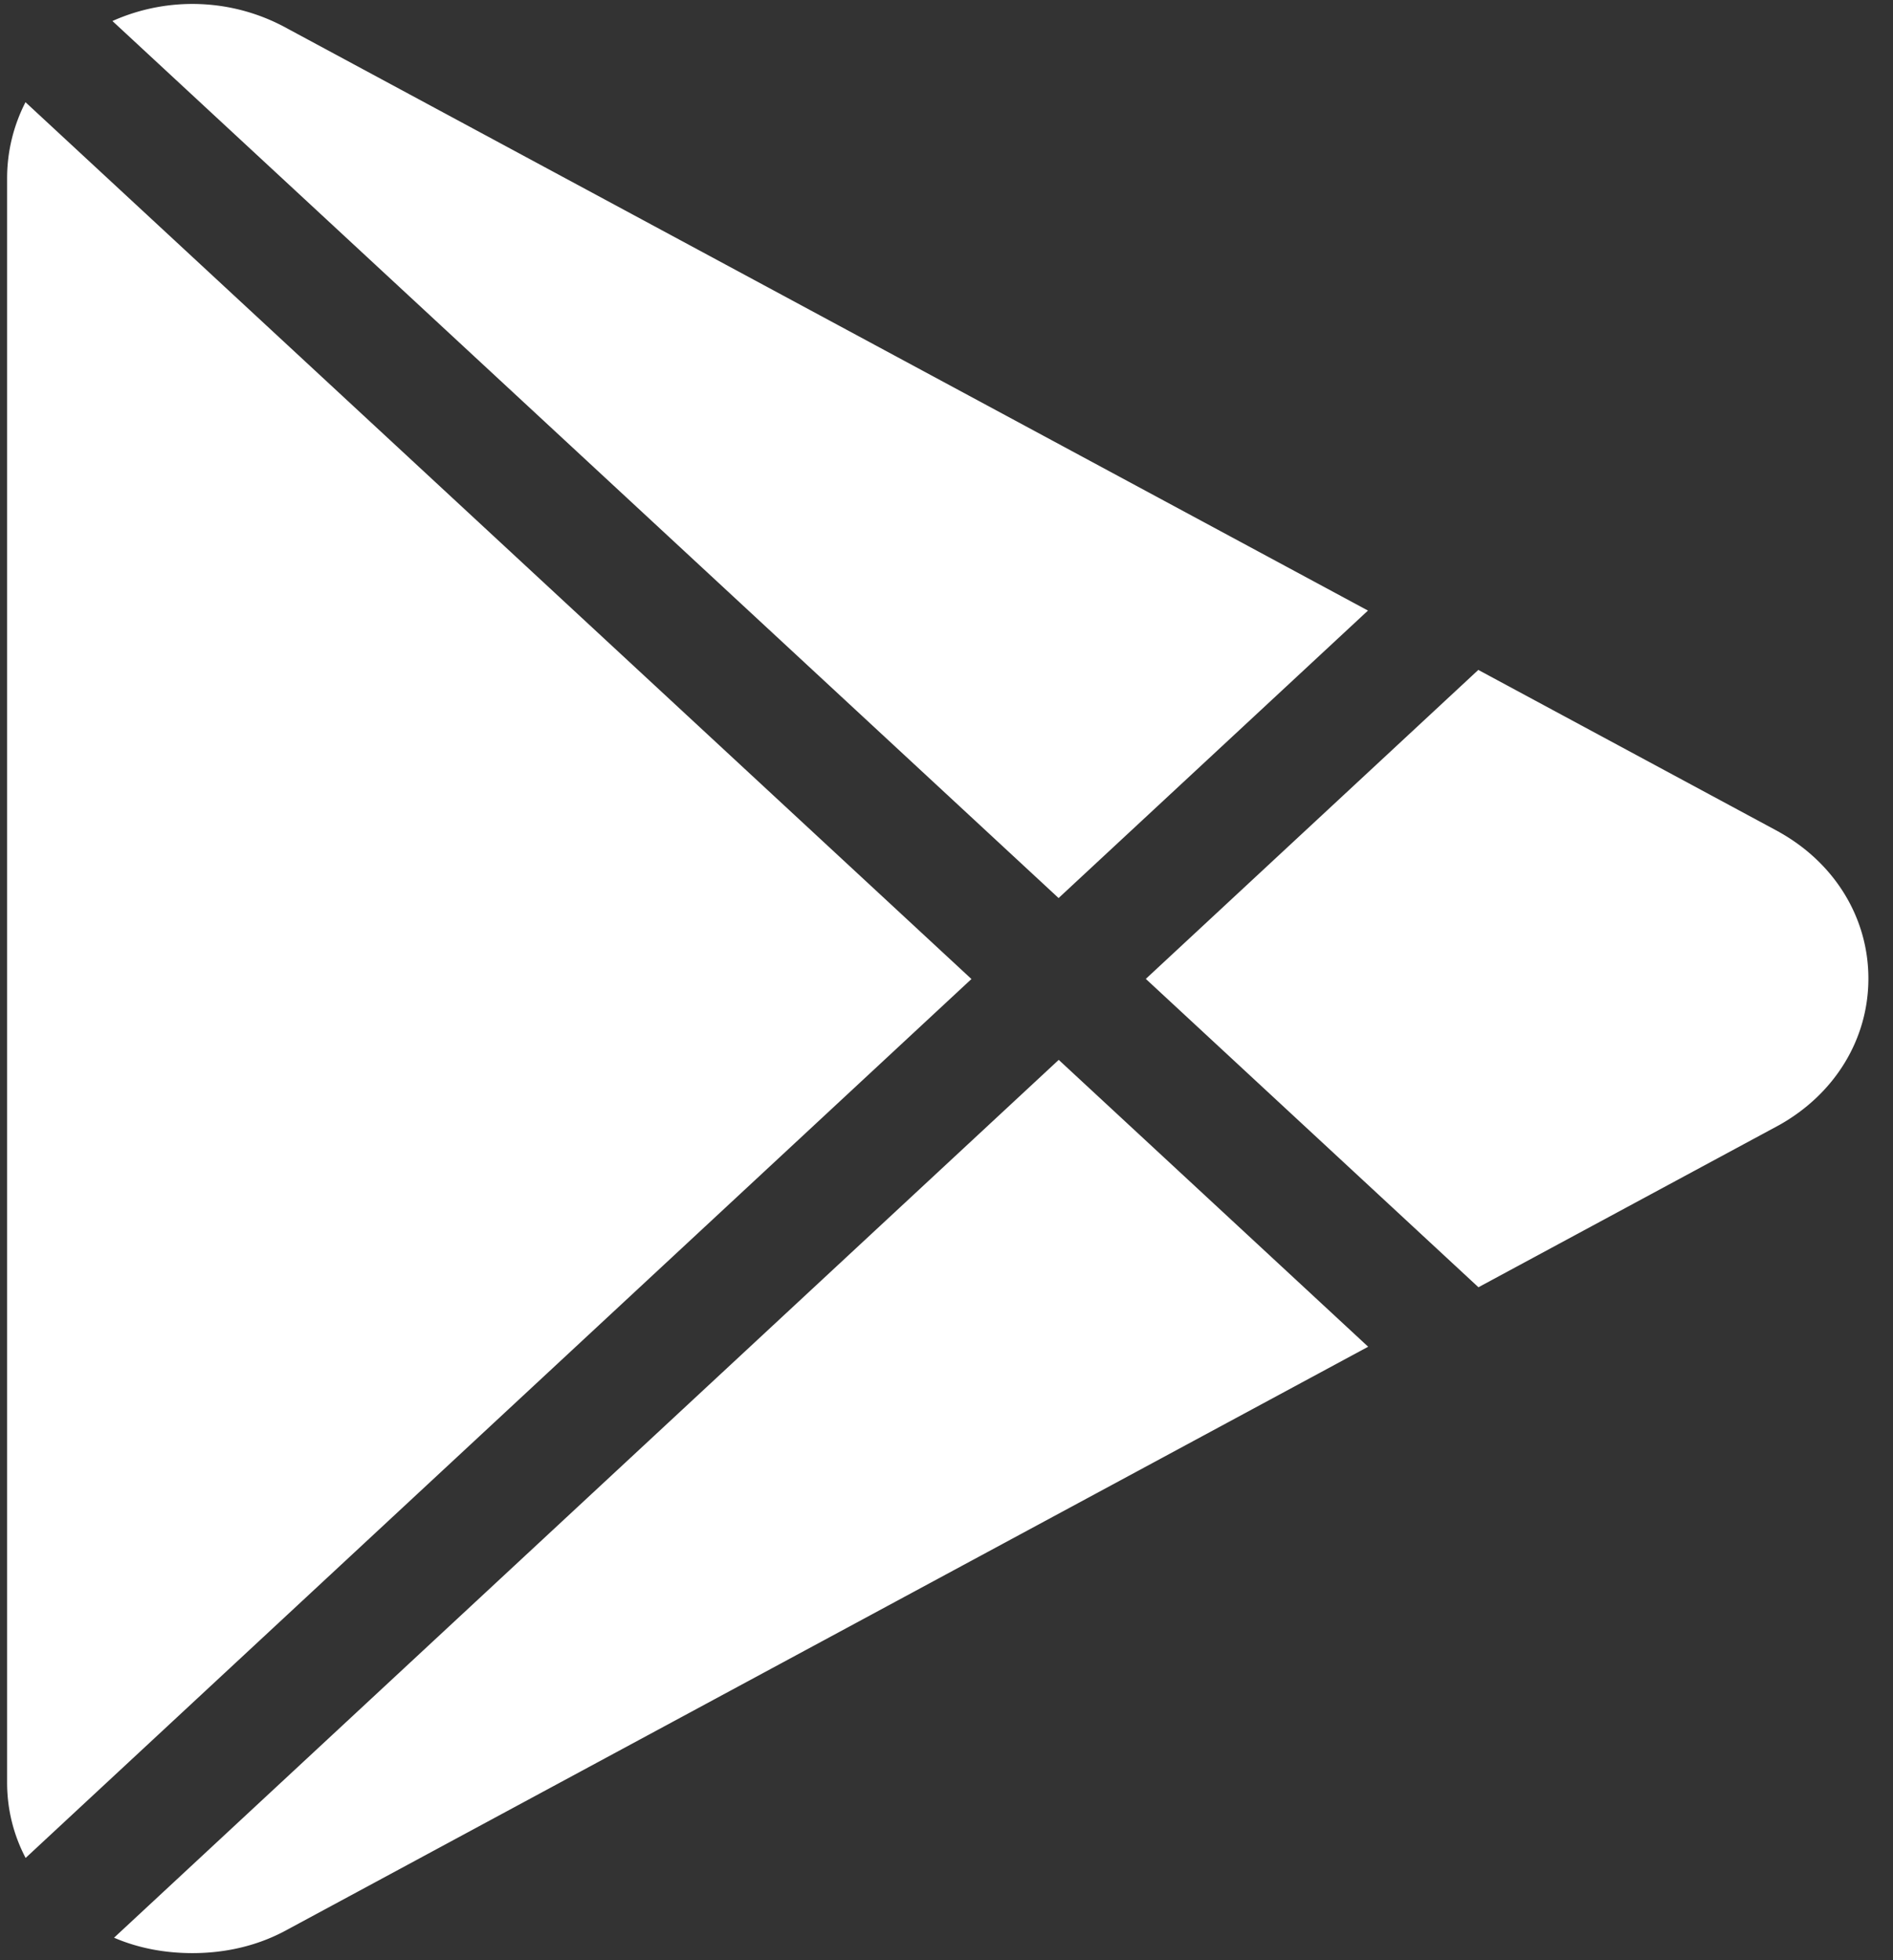
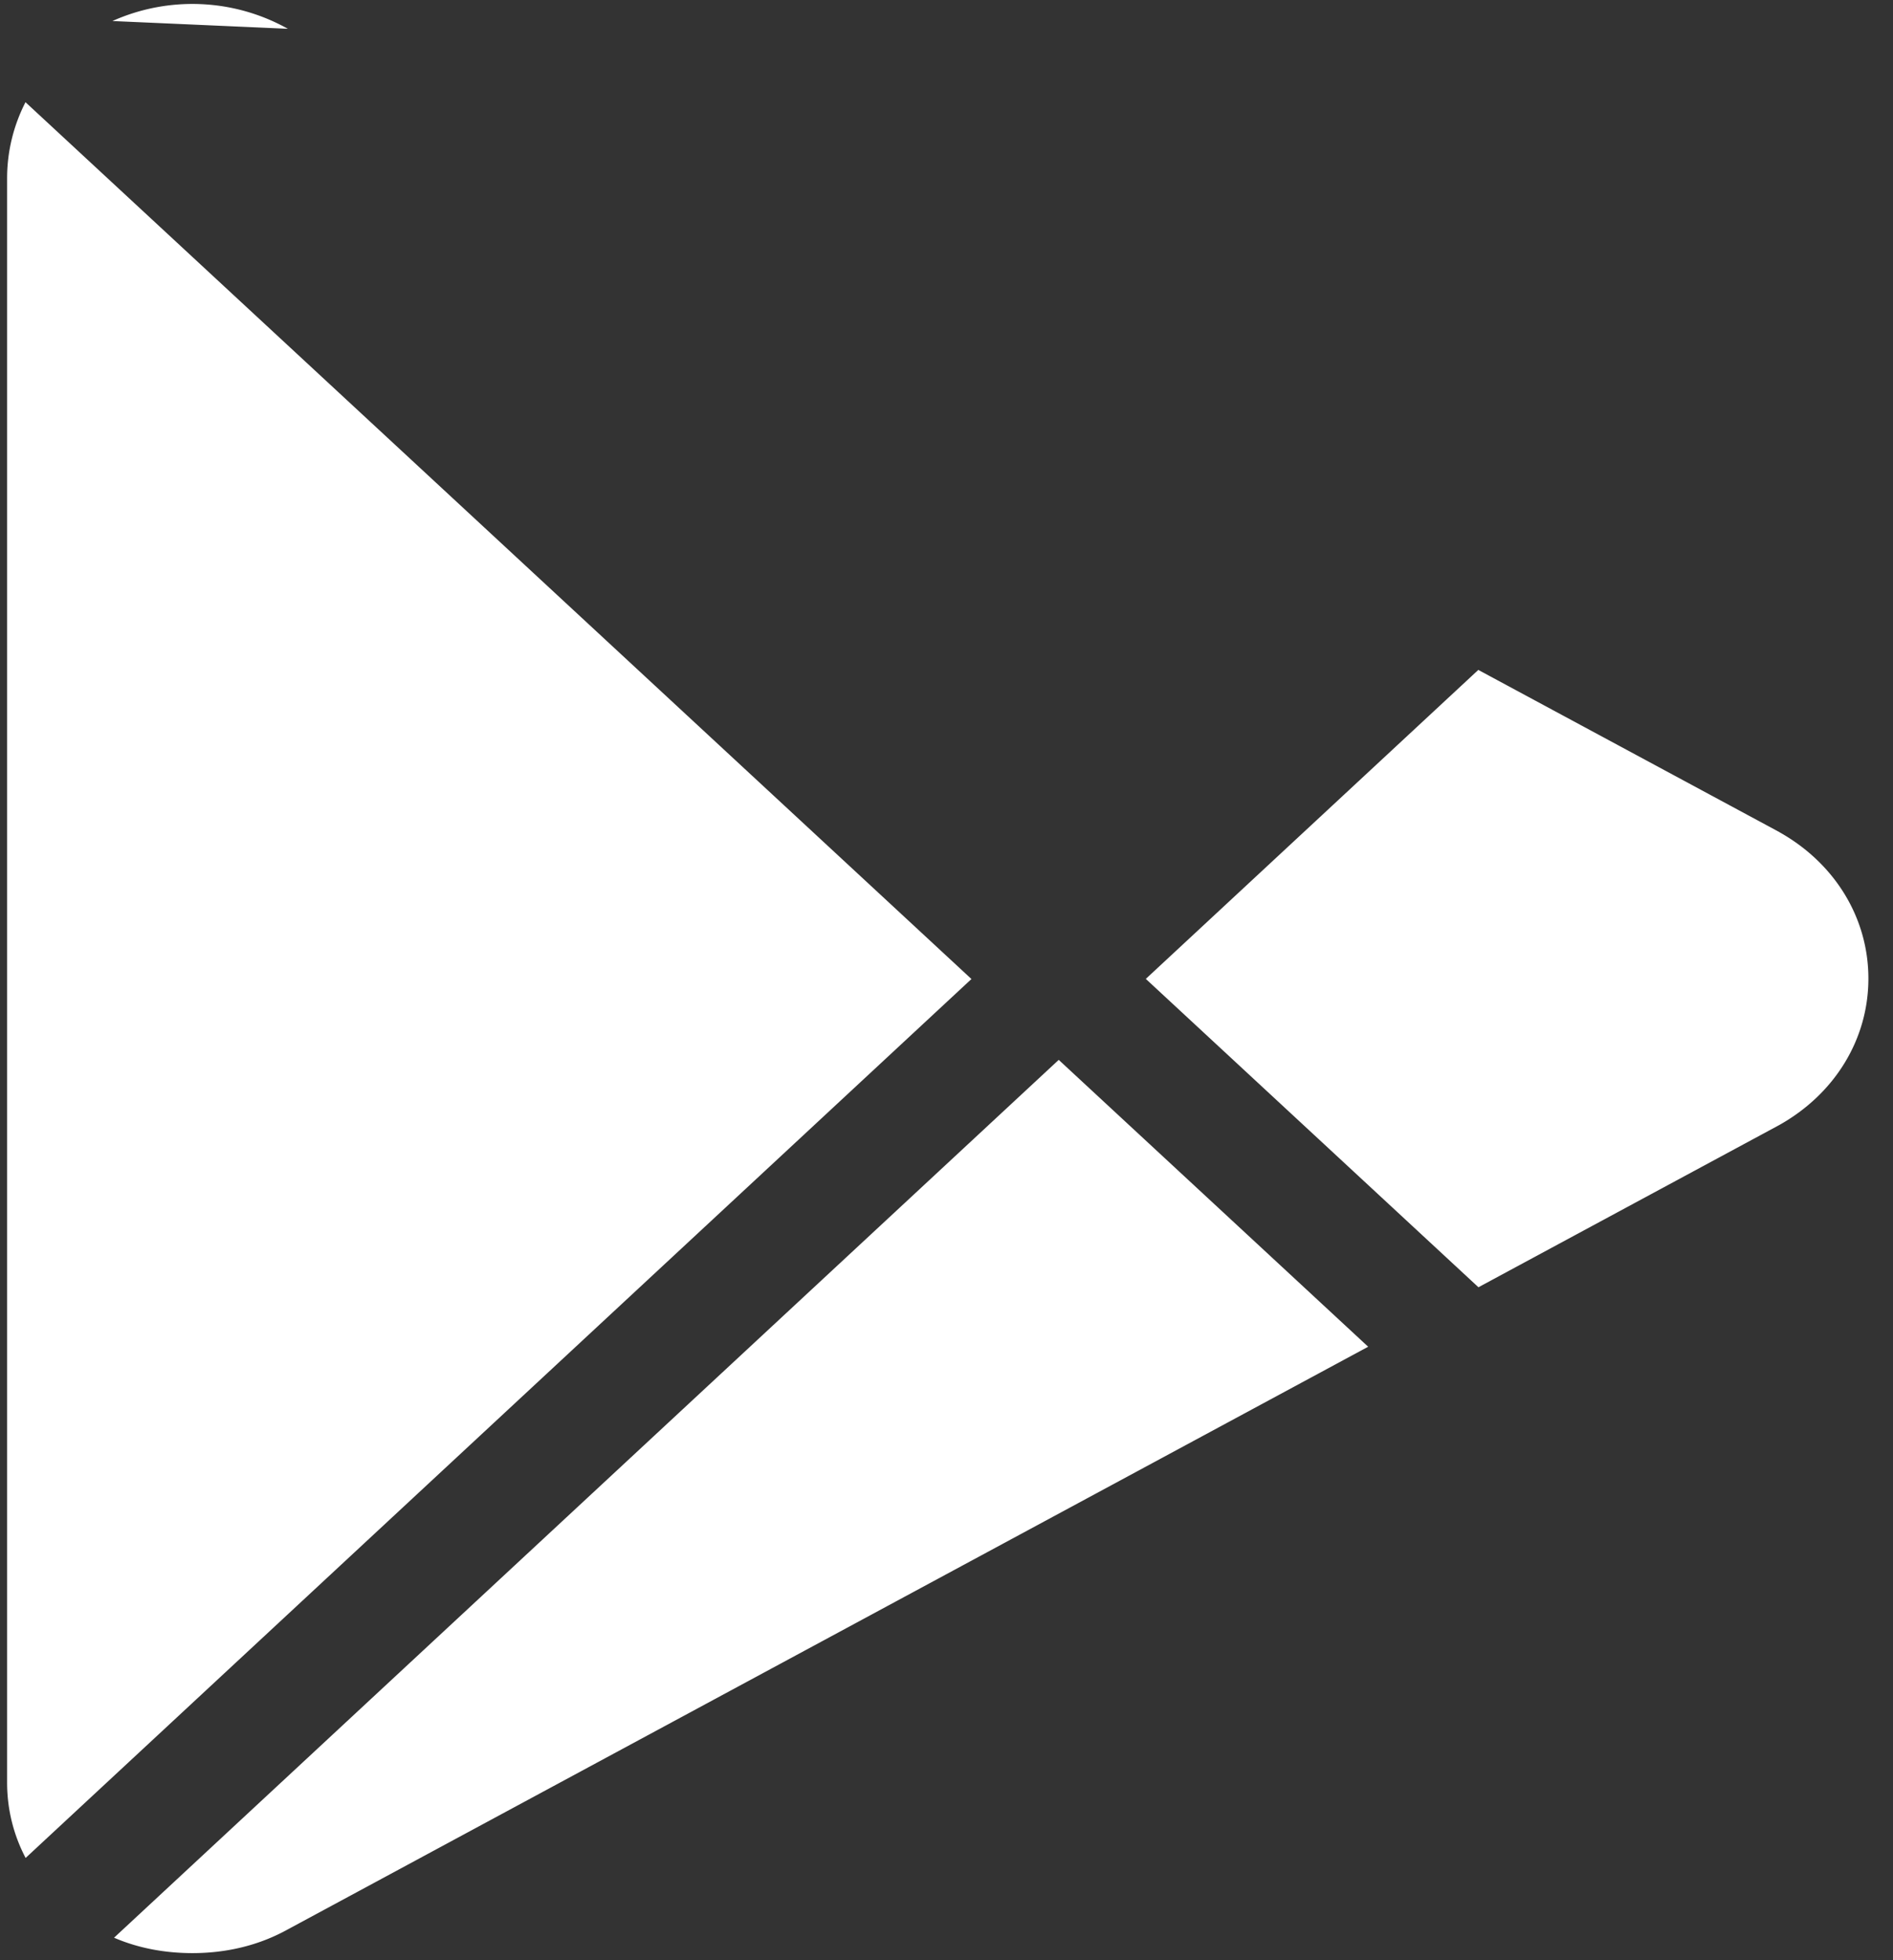
<svg xmlns="http://www.w3.org/2000/svg" width="28" height="29" fill="none">
  <rect width="100%" height="100%" fill="#333333" stroke="none" />
-   <path d="M4.258.426A2.896 2.896 0 001.663.311l13.995 12.975 4.576-4.253L4.258.426zM.377 1.512c-.177.346-.272.73-.272 1.126v23.734c0 .397.096.776.274 1.115l13.99-13.003L.377 1.512zM15.66 15.68L1.687 28.667c.371.16.766.228 1.16.228.486 0 .971-.107 1.41-.351l15.98-8.62-4.577-4.244zm10.659-3.37a.245.245 0 00-.017-.009l-4.436-2.39-4.918 4.571 4.92 4.562 4.45-2.4c.826-.464 1.318-1.274 1.318-2.167 0-.893-.492-1.703-1.317-2.166z" fill="#fff" />
+   <path d="M4.258.426A2.896 2.896 0 001.663.311L4.258.426zM.377 1.512c-.177.346-.272.73-.272 1.126v23.734c0 .397.096.776.274 1.115l13.99-13.003L.377 1.512zM15.66 15.68L1.687 28.667c.371.16.766.228 1.16.228.486 0 .971-.107 1.41-.351l15.98-8.62-4.577-4.244zm10.659-3.37a.245.245 0 00-.017-.009l-4.436-2.39-4.918 4.571 4.92 4.562 4.45-2.4c.826-.464 1.318-1.274 1.318-2.167 0-.893-.492-1.703-1.317-2.166z" fill="#fff" />
</svg>